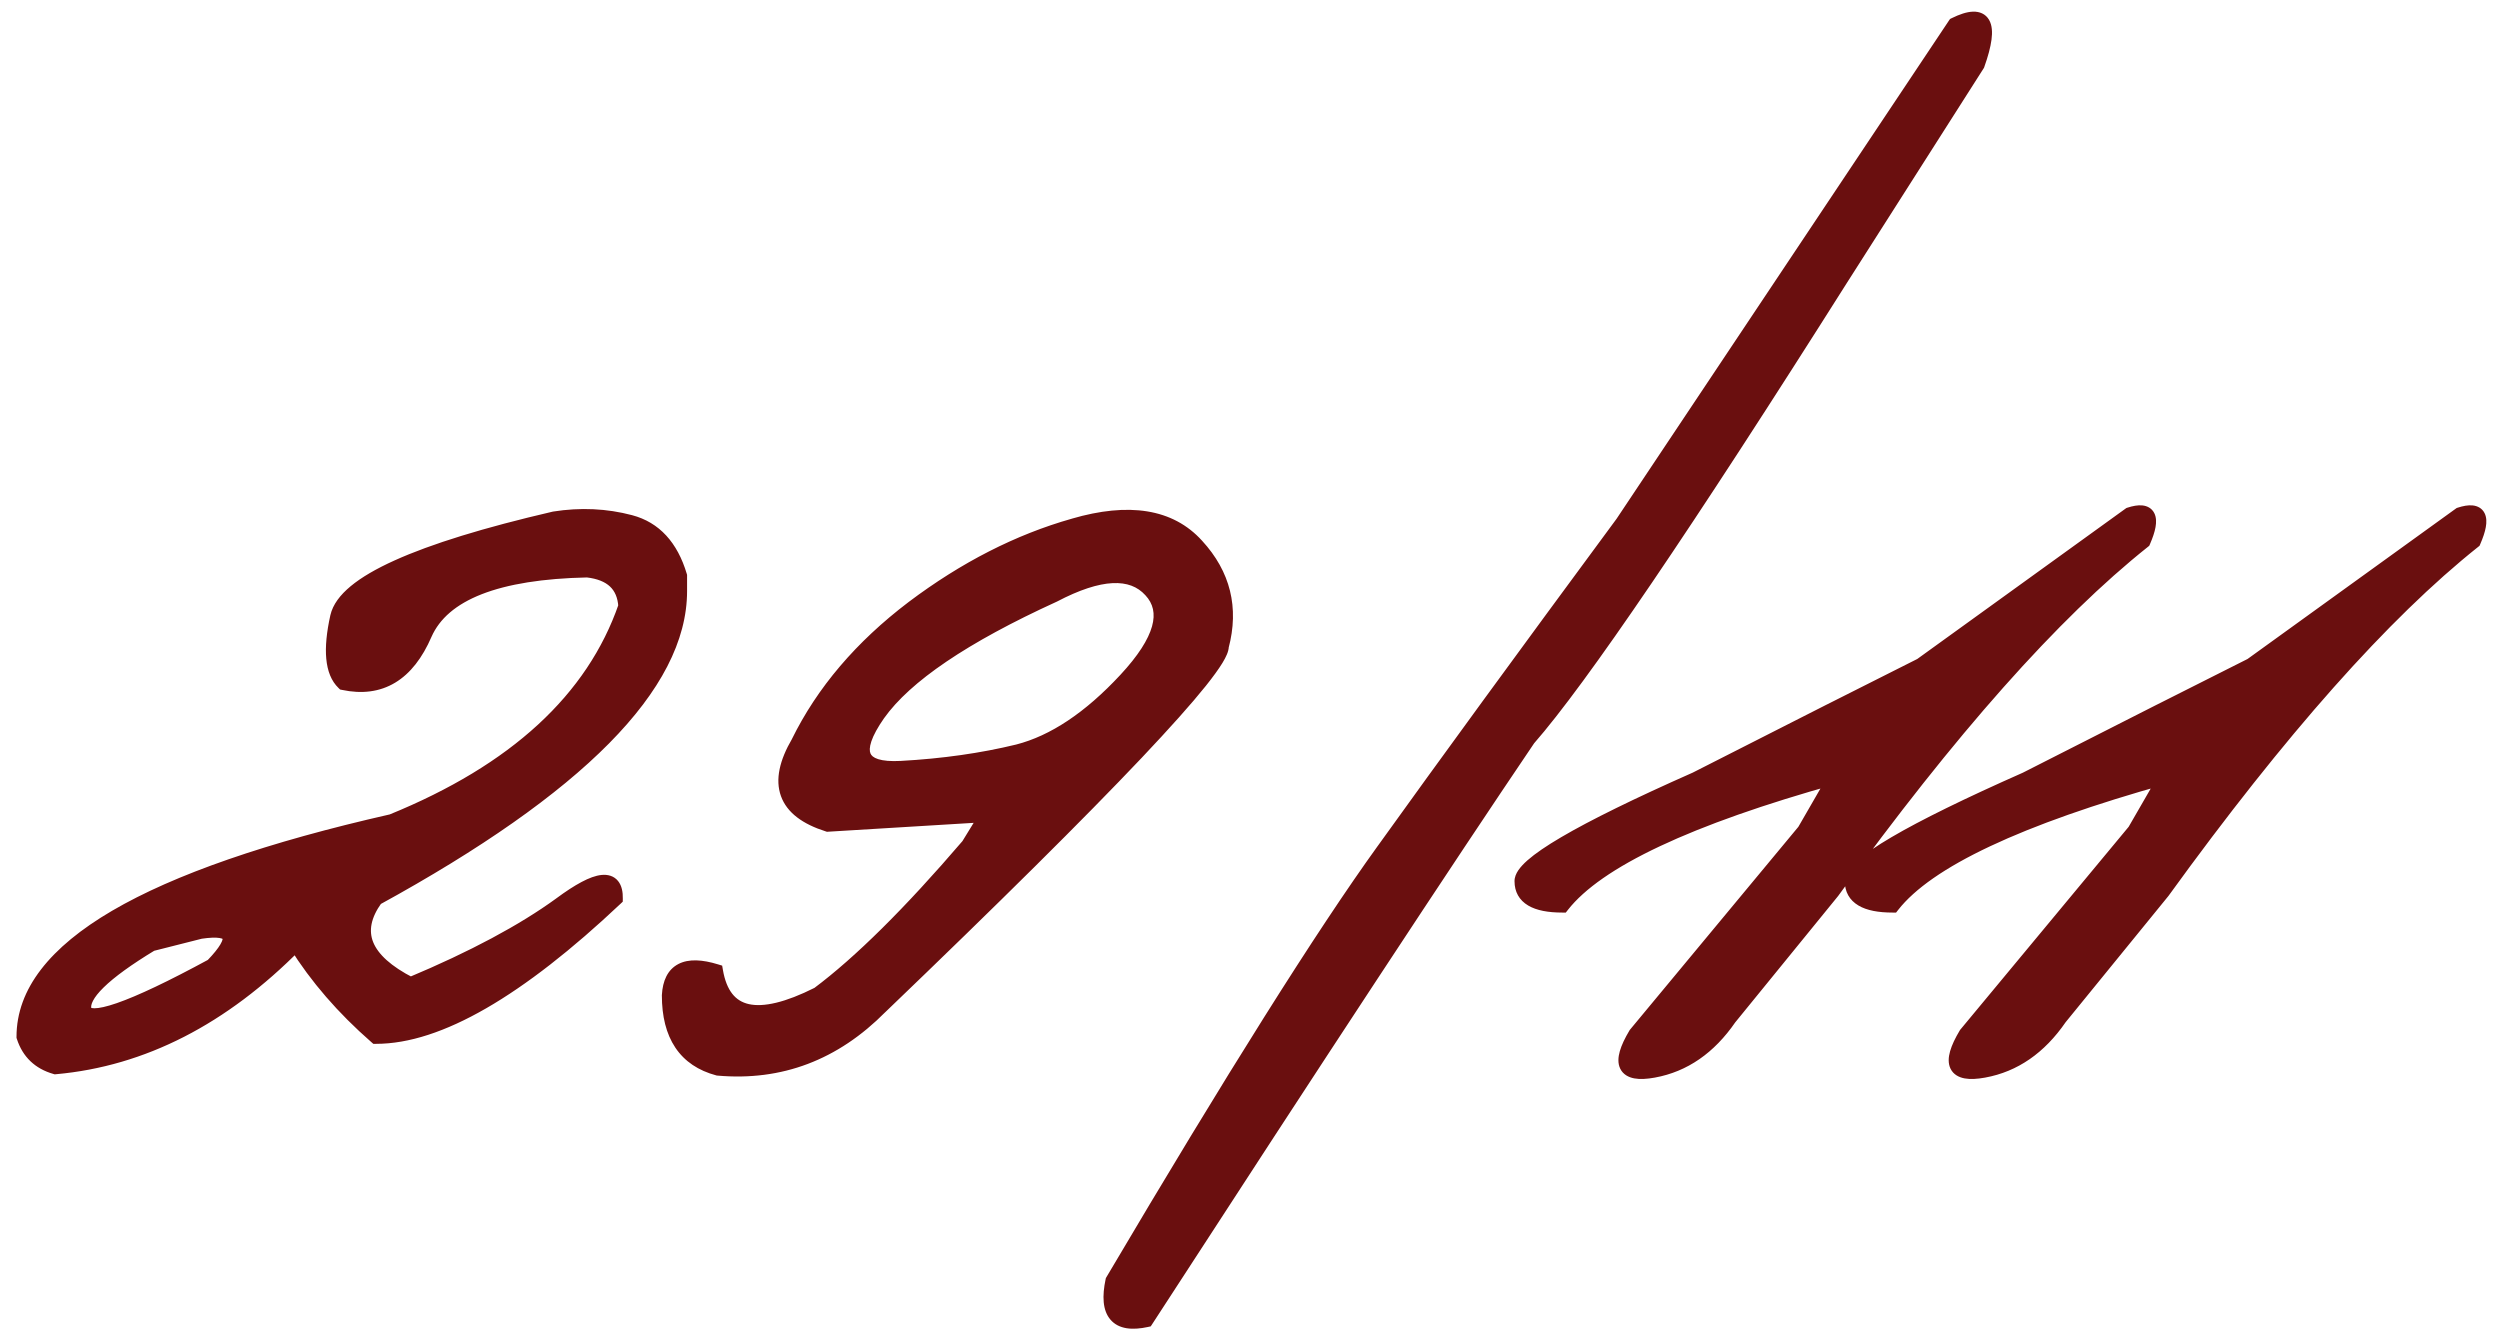
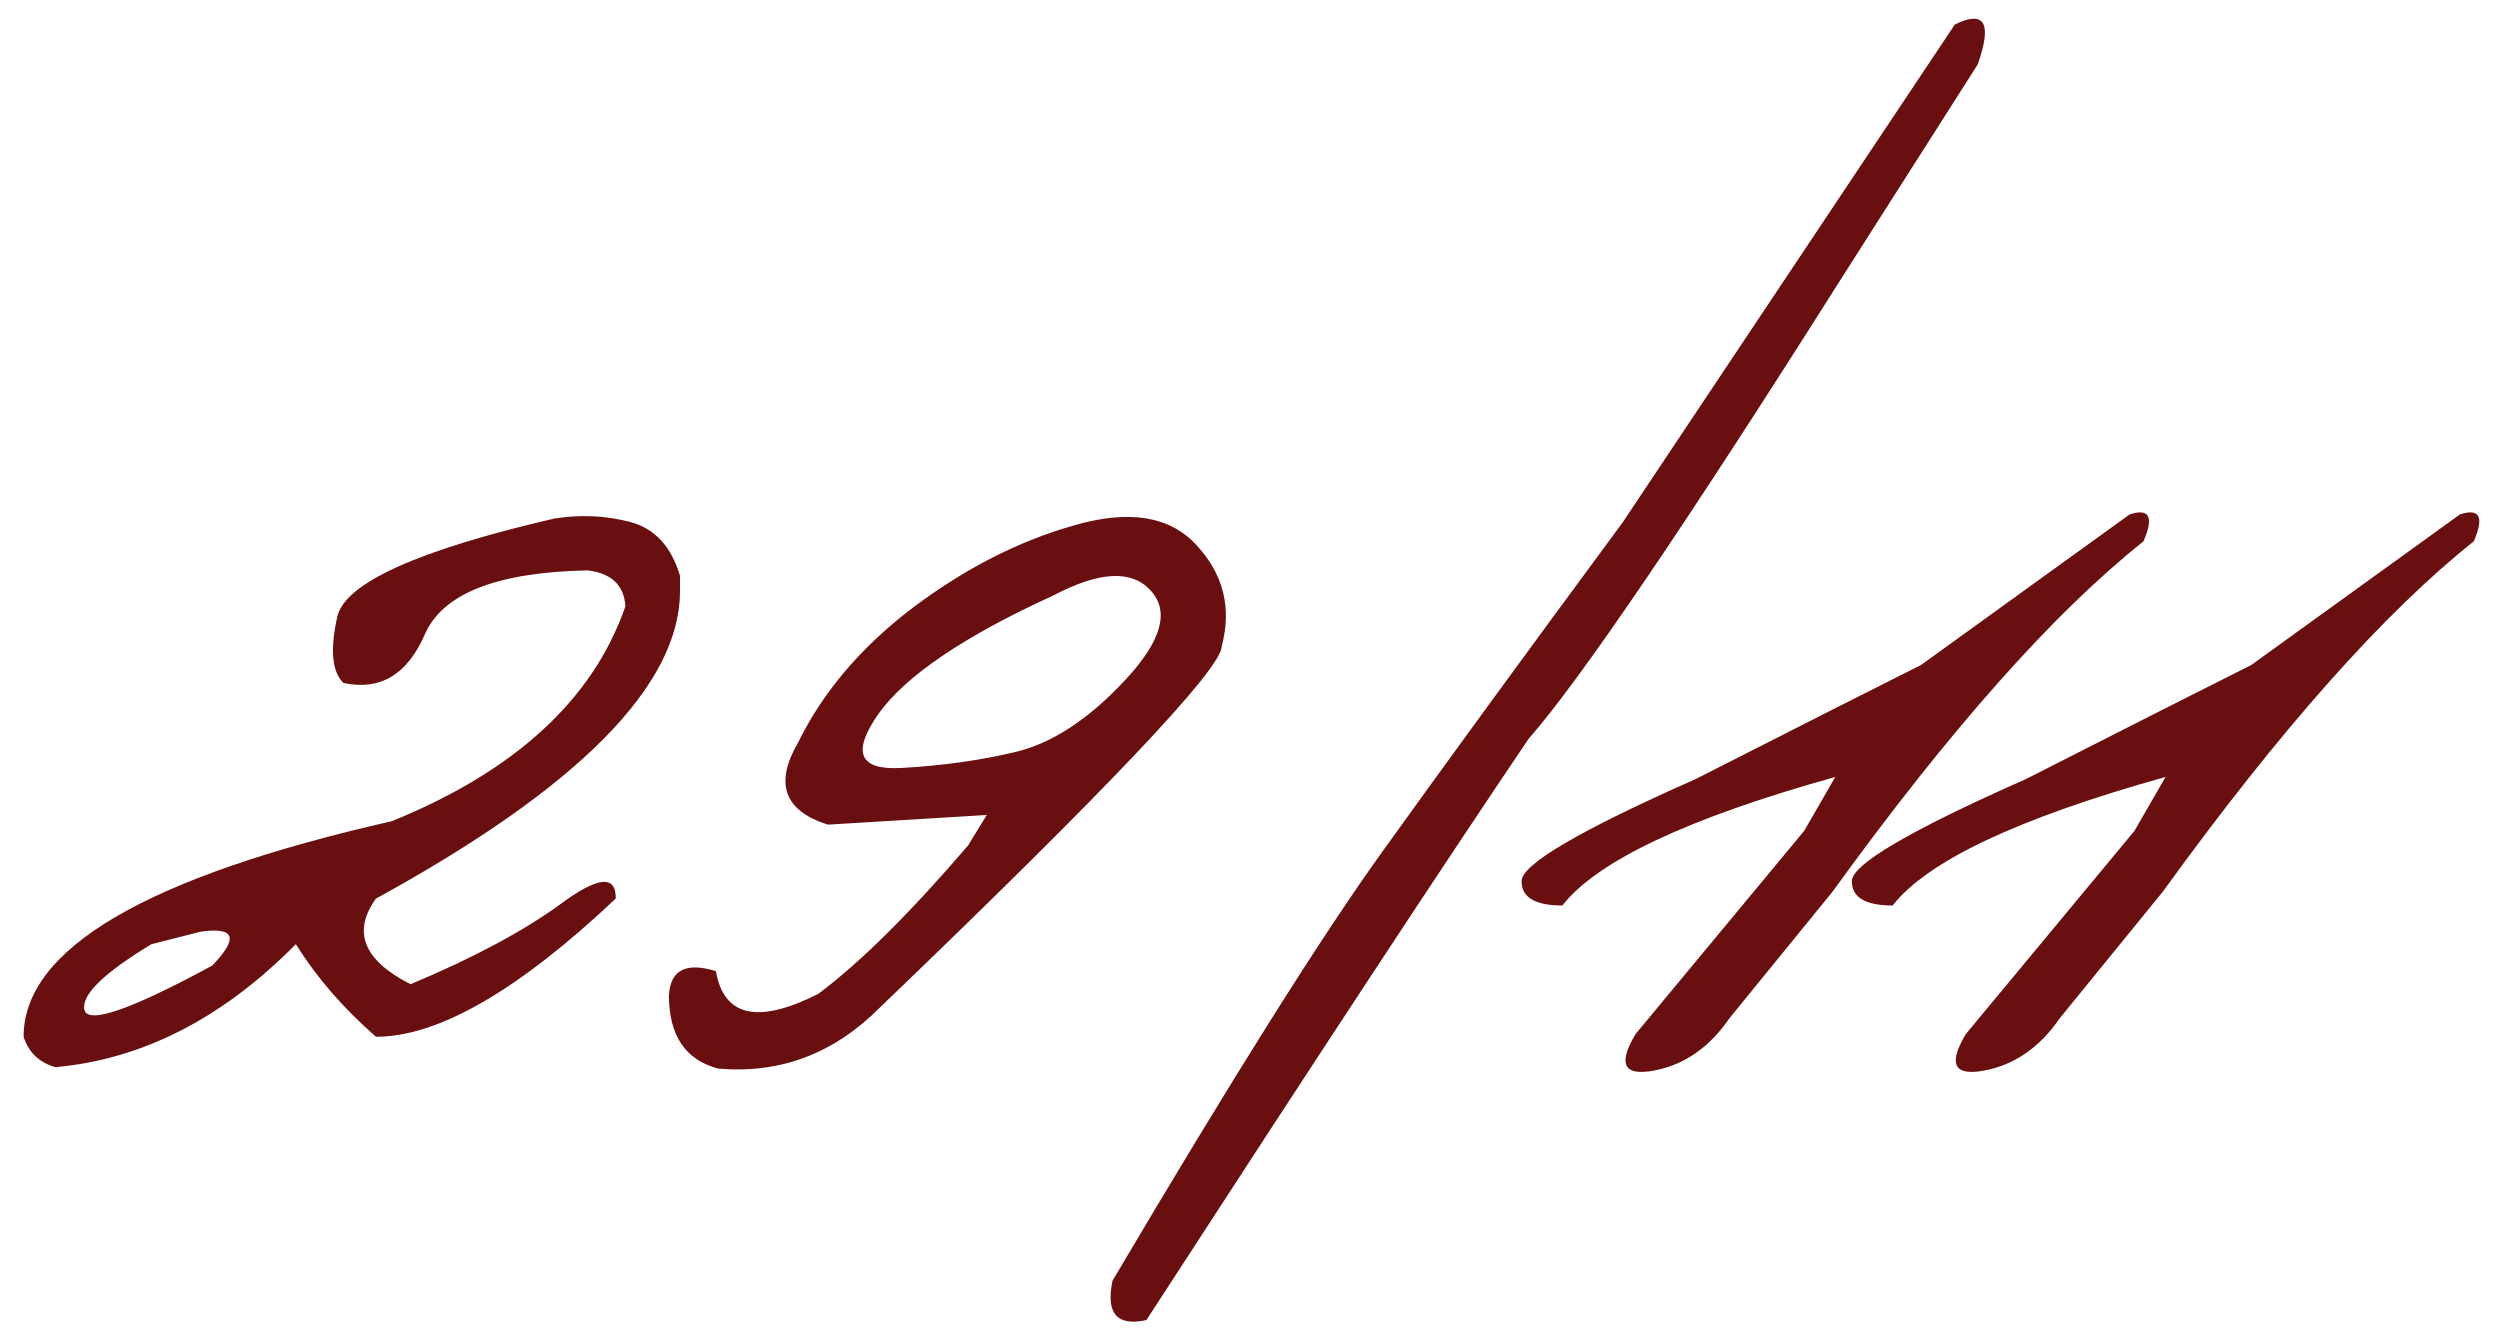
<svg xmlns="http://www.w3.org/2000/svg" width="106" height="57" viewBox="0 0 106 57" fill="none">
  <mask id="path-1-outside-1_7345_937" maskUnits="userSpaceOnUse" x="0" y="0" width="106" height="57" fill="black">
-     <rect fill="white" width="106" height="57" />
    <path d="M23.5 21.986C24.613 21.811 25.688 21.859 26.723 22.133C27.758 22.406 28.461 23.168 28.832 24.418V25.062C28.832 29.047 24.535 33.393 15.941 38.1C14.926 39.506 15.414 40.717 17.406 41.732C20.062 40.619 22.182 39.486 23.764 38.334C25.346 37.162 26.127 37.084 26.107 38.1C21.967 42.006 18.578 43.959 15.941 43.959C14.555 42.748 13.422 41.44 12.543 40.033C9.438 43.178 6.039 44.916 2.348 45.248C1.664 45.053 1.215 44.623 1 43.959C1 40.228 6.205 37.182 16.615 34.818C21.85 32.69 25.15 29.652 26.518 25.707C26.459 24.809 25.922 24.301 24.906 24.184C21.078 24.262 18.783 25.16 18.021 26.879C17.279 28.598 16.127 29.291 14.565 28.959C14.076 28.49 13.988 27.553 14.301 26.146C14.633 24.721 17.699 23.334 23.5 21.986ZM6.42 40.033C4.389 41.264 3.441 42.191 3.578 42.816C3.734 43.441 5.541 42.816 8.998 40.941C10.131 39.77 9.965 39.291 8.5 39.506L6.42 40.033ZM45.531 22.279C47.875 21.596 49.613 21.879 50.746 23.129C51.879 24.359 52.23 25.785 51.801 27.406C51.801 28.344 46.977 33.441 37.328 42.699C35.375 44.672 33.08 45.541 30.443 45.307C29.057 44.935 28.363 43.9 28.363 42.201C28.422 41.127 29.086 40.785 30.355 41.176C30.688 43.109 32.133 43.432 34.691 42.143C36.469 40.815 38.588 38.715 41.049 35.844L41.84 34.555L35.102 34.965C33.246 34.379 32.826 33.217 33.842 31.479C34.897 29.33 36.518 27.426 38.705 25.766C40.912 24.105 43.188 22.943 45.531 22.279ZM37.24 30.277C36.107 31.898 36.43 32.66 38.207 32.562C39.984 32.465 41.635 32.23 43.158 31.859C44.682 31.469 46.205 30.453 47.728 28.812C49.252 27.172 49.603 25.912 48.783 25.033C47.982 24.154 46.615 24.223 44.682 25.238C40.873 26.977 38.393 28.656 37.24 30.277ZM82.885 1.039C84.154 0.414 84.477 0.98 83.852 2.738L78.139 11.703C71.459 22.27 67.016 28.812 64.809 31.332C61.332 36.469 55.932 44.682 48.607 55.971C47.357 56.244 46.879 55.688 47.172 54.301C52.25 45.707 56.078 39.623 58.656 36.049C61.234 32.455 64.613 27.826 68.793 22.162L82.885 1.039ZM90.297 21.811C91.137 21.537 91.332 21.918 90.883 22.953C87.055 26 82.66 30.951 77.699 37.807L73.334 43.168C72.475 44.418 71.4 45.16 70.111 45.395C68.842 45.629 68.588 45.111 69.35 43.842L76.498 35.228L77.816 32.943C71.586 34.682 67.728 36.498 66.244 38.393C65.092 38.393 64.516 38.051 64.516 37.367C64.496 36.664 66.957 35.219 71.898 33.031L77.611 30.131C78.51 29.682 79.789 29.037 81.449 28.197L90.297 21.811ZM104.301 21.811C105.141 21.537 105.336 21.918 104.887 22.953C101.059 26 96.664 30.951 91.703 37.807L87.338 43.168C86.478 44.418 85.404 45.16 84.115 45.395C82.846 45.629 82.592 45.111 83.353 43.842L90.502 35.228L91.82 32.943C85.59 34.682 81.732 36.498 80.248 38.393C79.096 38.393 78.519 38.051 78.519 37.367C78.5 36.664 80.961 35.219 85.902 33.031L91.615 30.131C92.514 29.682 93.793 29.037 95.453 28.197L104.301 21.811Z" />
  </mask>
  <path d="M23.5 21.986C24.613 21.811 25.688 21.859 26.723 22.133C27.758 22.406 28.461 23.168 28.832 24.418V25.062C28.832 29.047 24.535 33.393 15.941 38.1C14.926 39.506 15.414 40.717 17.406 41.732C20.062 40.619 22.182 39.486 23.764 38.334C25.346 37.162 26.127 37.084 26.107 38.1C21.967 42.006 18.578 43.959 15.941 43.959C14.555 42.748 13.422 41.44 12.543 40.033C9.438 43.178 6.039 44.916 2.348 45.248C1.664 45.053 1.215 44.623 1 43.959C1 40.228 6.205 37.182 16.615 34.818C21.85 32.69 25.15 29.652 26.518 25.707C26.459 24.809 25.922 24.301 24.906 24.184C21.078 24.262 18.783 25.16 18.021 26.879C17.279 28.598 16.127 29.291 14.565 28.959C14.076 28.49 13.988 27.553 14.301 26.146C14.633 24.721 17.699 23.334 23.5 21.986ZM6.42 40.033C4.389 41.264 3.441 42.191 3.578 42.816C3.734 43.441 5.541 42.816 8.998 40.941C10.131 39.77 9.965 39.291 8.5 39.506L6.42 40.033ZM45.531 22.279C47.875 21.596 49.613 21.879 50.746 23.129C51.879 24.359 52.23 25.785 51.801 27.406C51.801 28.344 46.977 33.441 37.328 42.699C35.375 44.672 33.08 45.541 30.443 45.307C29.057 44.935 28.363 43.9 28.363 42.201C28.422 41.127 29.086 40.785 30.355 41.176C30.688 43.109 32.133 43.432 34.691 42.143C36.469 40.815 38.588 38.715 41.049 35.844L41.84 34.555L35.102 34.965C33.246 34.379 32.826 33.217 33.842 31.479C34.897 29.33 36.518 27.426 38.705 25.766C40.912 24.105 43.188 22.943 45.531 22.279ZM37.24 30.277C36.107 31.898 36.43 32.66 38.207 32.562C39.984 32.465 41.635 32.23 43.158 31.859C44.682 31.469 46.205 30.453 47.728 28.812C49.252 27.172 49.603 25.912 48.783 25.033C47.982 24.154 46.615 24.223 44.682 25.238C40.873 26.977 38.393 28.656 37.24 30.277ZM82.885 1.039C84.154 0.414 84.477 0.98 83.852 2.738L78.139 11.703C71.459 22.27 67.016 28.812 64.809 31.332C61.332 36.469 55.932 44.682 48.607 55.971C47.357 56.244 46.879 55.688 47.172 54.301C52.25 45.707 56.078 39.623 58.656 36.049C61.234 32.455 64.613 27.826 68.793 22.162L82.885 1.039ZM90.297 21.811C91.137 21.537 91.332 21.918 90.883 22.953C87.055 26 82.66 30.951 77.699 37.807L73.334 43.168C72.475 44.418 71.4 45.16 70.111 45.395C68.842 45.629 68.588 45.111 69.35 43.842L76.498 35.228L77.816 32.943C71.586 34.682 67.728 36.498 66.244 38.393C65.092 38.393 64.516 38.051 64.516 37.367C64.496 36.664 66.957 35.219 71.898 33.031L77.611 30.131C78.51 29.682 79.789 29.037 81.449 28.197L90.297 21.811ZM104.301 21.811C105.141 21.537 105.336 21.918 104.887 22.953C101.059 26 96.664 30.951 91.703 37.807L87.338 43.168C86.478 44.418 85.404 45.16 84.115 45.395C82.846 45.629 82.592 45.111 83.353 43.842L90.502 35.228L91.82 32.943C85.59 34.682 81.732 36.498 80.248 38.393C79.096 38.393 78.519 38.051 78.519 37.367C78.5 36.664 80.961 35.219 85.902 33.031L91.615 30.131C92.514 29.682 93.793 29.037 95.453 28.197L104.301 21.811Z" fill="#6A0F0F" />
-   <path d="M23.5 21.986L23.453 21.69L23.443 21.692L23.432 21.694L23.5 21.986ZM28.832 24.418H29.132V24.374L29.12 24.333L28.832 24.418ZM15.941 38.1L15.797 37.837L15.738 37.869L15.698 37.924L15.941 38.1ZM17.406 41.732L17.27 42L17.394 42.063L17.522 42.009L17.406 41.732ZM23.764 38.334L23.94 38.577L23.942 38.575L23.764 38.334ZM26.107 38.1L26.313 38.318L26.405 38.231L26.407 38.105L26.107 38.1ZM15.941 43.959L15.744 44.185L15.829 44.259H15.941V43.959ZM12.543 40.033L12.797 39.874L12.596 39.552L12.329 39.822L12.543 40.033ZM2.348 45.248L2.265 45.536L2.319 45.552L2.375 45.547L2.348 45.248ZM1 43.959H0.7V44.006L0.715 44.051L1 43.959ZM16.615 34.818L16.682 35.111L16.706 35.105L16.728 35.096L16.615 34.818ZM26.518 25.707L26.801 25.805L26.821 25.748L26.817 25.688L26.518 25.707ZM24.906 24.184L24.941 23.886L24.92 23.883L24.9 23.884L24.906 24.184ZM18.021 26.879L17.747 26.757L17.746 26.76L18.021 26.879ZM14.565 28.959L14.357 29.175L14.418 29.235L14.502 29.252L14.565 28.959ZM14.301 26.146L14.009 26.078L14.008 26.081L14.301 26.146ZM6.42 40.033L6.346 39.742L6.303 39.753L6.264 39.777L6.42 40.033ZM3.578 42.816L3.285 42.88L3.287 42.889L3.578 42.816ZM8.998 40.941L9.141 41.205L9.182 41.183L9.214 41.15L8.998 40.941ZM8.5 39.506L8.456 39.209L8.441 39.211L8.426 39.215L8.5 39.506ZM23.5 21.986L23.547 22.283C24.621 22.113 25.653 22.161 26.646 22.423L26.723 22.133L26.799 21.843C25.722 21.558 24.605 21.508 23.453 21.69L23.5 21.986ZM26.723 22.133L26.646 22.423C27.557 22.663 28.196 23.328 28.544 24.503L28.832 24.418L29.12 24.333C28.726 23.008 27.959 22.149 26.799 21.843L26.723 22.133ZM28.832 24.418H28.532V25.062H28.832H29.132V24.418H28.832ZM28.832 25.062H28.532C28.532 26.942 27.518 28.953 25.396 31.099C23.276 33.243 20.082 35.49 15.797 37.837L15.941 38.1L16.085 38.363C20.395 36.003 23.645 33.723 25.823 31.521C27.998 29.321 29.132 27.167 29.132 25.062H28.832ZM15.941 38.1L15.698 37.924C15.152 38.68 14.973 39.443 15.268 40.175C15.553 40.881 16.252 41.48 17.27 42L17.406 41.732L17.543 41.465C16.569 40.969 16.028 40.455 15.824 39.95C15.631 39.471 15.715 38.926 16.185 38.275L15.941 38.1ZM17.406 41.732L17.522 42.009C20.191 40.891 22.333 39.747 23.94 38.577L23.764 38.334L23.587 38.092C22.03 39.225 19.934 40.348 17.29 41.456L17.406 41.732ZM23.764 38.334L23.942 38.575C24.331 38.287 24.663 38.072 24.94 37.925C25.222 37.776 25.427 37.709 25.566 37.695C25.695 37.682 25.726 37.716 25.739 37.732C25.768 37.768 25.812 37.866 25.808 38.094L26.107 38.1L26.407 38.105C26.413 37.825 26.366 37.553 26.205 37.354C26.027 37.135 25.768 37.072 25.506 37.098C25.254 37.123 24.969 37.231 24.66 37.395C24.346 37.561 23.988 37.795 23.585 38.093L23.764 38.334ZM26.107 38.1L25.902 37.881C23.841 39.825 21.978 41.273 20.311 42.234C18.641 43.196 17.188 43.659 15.941 43.659V43.959V44.259C17.332 44.259 18.891 43.745 20.61 42.754C22.332 41.762 24.233 40.28 26.313 38.318L26.107 38.1ZM15.941 43.959L16.139 43.733C14.772 42.539 13.659 41.253 12.797 39.874L12.543 40.033L12.289 40.192C13.185 41.626 14.338 42.957 15.744 44.185L15.941 43.959ZM12.543 40.033L12.329 39.822C9.264 42.927 5.929 44.625 2.321 44.949L2.348 45.248L2.375 45.547C6.15 45.207 9.611 43.429 12.756 40.244L12.543 40.033ZM2.348 45.248L2.43 44.96C1.84 44.791 1.469 44.434 1.285 43.867L1 43.959L0.715 44.051C0.961 44.813 1.488 45.314 2.265 45.536L2.348 45.248ZM1 43.959H1.3C1.3 42.255 2.485 40.639 5.055 39.135C7.619 37.635 11.487 36.29 16.682 35.111L16.615 34.818L16.549 34.526C11.333 35.71 7.394 37.071 4.752 38.617C2.117 40.16 0.7 41.933 0.7 43.959H1ZM16.615 34.818L16.728 35.096C22.013 32.947 25.396 29.858 26.801 25.805L26.518 25.707L26.234 25.609C24.904 29.446 21.686 32.432 16.502 34.541L16.615 34.818ZM26.518 25.707L26.817 25.688C26.784 25.18 26.612 24.751 26.277 24.434C25.946 24.122 25.489 23.949 24.941 23.886L24.906 24.184L24.872 24.482C25.34 24.536 25.658 24.675 25.865 24.87C26.067 25.061 26.193 25.335 26.218 25.727L26.518 25.707ZM24.906 24.184L24.9 23.884C22.968 23.923 21.398 24.169 20.205 24.637C19.007 25.105 18.169 25.805 17.747 26.757L18.021 26.879L18.296 27C18.636 26.234 19.326 25.625 20.423 25.195C21.525 24.764 23.016 24.522 24.912 24.483L24.906 24.184ZM18.021 26.879L17.746 26.76C17.39 27.584 16.951 28.127 16.446 28.431C15.947 28.731 15.349 28.819 14.627 28.666L14.565 28.959L14.502 29.252C15.343 29.431 16.102 29.338 16.755 28.945C17.402 28.556 17.91 27.893 18.297 26.998L18.021 26.879ZM14.565 28.959L14.772 28.743C14.597 28.575 14.471 28.301 14.431 27.876C14.391 27.451 14.441 26.898 14.594 26.212L14.301 26.146L14.008 26.081C13.848 26.801 13.786 27.421 13.834 27.932C13.882 28.445 14.043 28.875 14.357 29.175L14.565 28.959ZM14.301 26.146L14.593 26.215C14.655 25.947 14.855 25.645 15.254 25.316C15.65 24.988 16.22 24.651 16.973 24.311C18.48 23.629 20.674 22.951 23.568 22.279L23.5 21.986L23.432 21.694C20.525 22.37 18.286 23.058 16.726 23.764C15.946 24.116 15.324 24.478 14.871 24.853C14.42 25.227 14.112 25.633 14.009 26.078L14.301 26.146ZM6.42 40.033L6.264 39.777C5.242 40.396 4.474 40.95 3.976 41.438C3.727 41.681 3.534 41.92 3.413 42.152C3.291 42.386 3.231 42.634 3.285 42.88L3.578 42.816L3.871 42.752C3.857 42.686 3.864 42.584 3.945 42.43C4.026 42.274 4.171 42.086 4.396 41.866C4.845 41.426 5.567 40.901 6.575 40.29L6.42 40.033ZM3.578 42.816L3.287 42.889C3.327 43.049 3.426 43.176 3.57 43.255C3.702 43.328 3.855 43.351 4.005 43.351C4.302 43.351 4.689 43.259 5.148 43.1C6.076 42.779 7.41 42.144 9.141 41.205L8.998 40.941L8.855 40.678C7.129 41.614 5.831 42.229 4.952 42.533C4.508 42.687 4.198 42.751 4.005 42.751C3.909 42.751 3.868 42.735 3.859 42.729C3.856 42.728 3.859 42.729 3.864 42.735C3.869 42.742 3.87 42.746 3.869 42.744L3.578 42.816ZM8.998 40.941L9.214 41.15C9.504 40.85 9.725 40.581 9.863 40.344C9.992 40.124 10.094 39.857 10.007 39.605C9.91 39.327 9.643 39.217 9.403 39.179C9.154 39.138 8.833 39.154 8.456 39.209L8.5 39.506L8.544 39.803C8.899 39.751 9.149 39.745 9.307 39.771C9.475 39.798 9.453 39.842 9.44 39.802C9.435 39.789 9.458 39.849 9.345 40.041C9.242 40.217 9.059 40.447 8.782 40.733L8.998 40.941ZM8.5 39.506L8.426 39.215L6.346 39.742L6.42 40.033L6.494 40.324L8.574 39.797L8.5 39.506ZM45.531 22.279L45.613 22.568L45.615 22.567L45.531 22.279ZM50.746 23.129L50.524 23.33L50.525 23.332L50.746 23.129ZM51.801 27.406L51.511 27.329L51.501 27.367V27.406H51.801ZM37.328 42.699L37.12 42.483L37.115 42.488L37.328 42.699ZM30.443 45.307L30.366 45.596L30.391 45.603L30.417 45.605L30.443 45.307ZM28.363 42.201L28.064 42.185L28.063 42.193V42.201H28.363ZM30.355 41.176L30.651 41.125L30.62 40.943L30.444 40.889L30.355 41.176ZM34.691 42.143L34.826 42.41L34.85 42.399L34.871 42.383L34.691 42.143ZM41.049 35.844L41.277 36.039L41.292 36.021L41.304 36.001L41.049 35.844ZM41.84 34.555L42.096 34.712L42.397 34.22L41.822 34.255L41.84 34.555ZM35.102 34.965L35.011 35.251L35.064 35.268L35.12 35.264L35.102 34.965ZM33.842 31.479L34.101 31.63L34.106 31.62L34.111 31.611L33.842 31.479ZM38.705 25.766L38.525 25.526L38.524 25.527L38.705 25.766ZM37.24 30.277L36.996 30.104L36.994 30.105L37.24 30.277ZM43.158 31.859L43.229 32.151L43.233 32.15L43.158 31.859ZM48.783 25.033L48.561 25.235L48.564 25.238L48.783 25.033ZM44.682 25.238L44.806 25.511L44.814 25.508L44.821 25.504L44.682 25.238ZM45.531 22.279L45.615 22.567C47.905 21.899 49.501 22.202 50.524 23.33L50.746 23.129L50.968 22.927C49.726 21.556 47.845 21.292 45.447 21.991L45.531 22.279ZM50.746 23.129L50.525 23.332C51.589 24.487 51.914 25.807 51.511 27.329L51.801 27.406L52.091 27.483C52.547 25.763 52.169 24.232 50.967 22.926L50.746 23.129ZM51.801 27.406H51.501C51.501 27.404 51.501 27.413 51.496 27.433C51.491 27.453 51.482 27.48 51.467 27.516C51.437 27.588 51.389 27.681 51.319 27.797C51.177 28.028 50.96 28.329 50.662 28.702C50.067 29.447 49.169 30.454 47.965 31.726C45.558 34.27 41.944 37.855 37.12 42.483L37.328 42.699L37.536 42.916C42.361 38.286 45.983 34.693 48.401 32.139C49.608 30.862 50.52 29.841 51.131 29.077C51.435 28.695 51.67 28.372 51.831 28.109C51.911 27.978 51.976 27.856 52.022 27.745C52.065 27.64 52.101 27.522 52.101 27.406H51.801ZM37.328 42.699L37.115 42.488C35.221 44.401 33.013 45.234 30.47 45.008L30.443 45.307L30.417 45.605C33.147 45.848 35.529 44.943 37.541 42.91L37.328 42.699ZM30.443 45.307L30.521 45.017C29.886 44.847 29.433 44.533 29.133 44.085C28.829 43.632 28.663 43.012 28.663 42.201H28.363H28.063C28.063 43.089 28.244 43.837 28.634 44.419C29.027 45.006 29.614 45.395 30.366 45.596L30.443 45.307ZM28.363 42.201L28.663 42.218C28.689 41.735 28.844 41.508 29.043 41.406C29.267 41.29 29.654 41.274 30.267 41.462L30.355 41.176L30.444 40.889C29.787 40.687 29.207 40.646 28.768 40.872C28.303 41.112 28.096 41.593 28.064 42.185L28.363 42.201ZM30.355 41.176L30.06 41.227C30.148 41.742 30.315 42.176 30.578 42.51C30.844 42.848 31.197 43.065 31.623 43.16C32.453 43.346 33.535 43.061 34.826 42.41L34.691 42.143L34.556 41.875C33.289 42.513 32.369 42.712 31.754 42.575C31.458 42.509 31.227 42.364 31.049 42.138C30.867 41.907 30.729 41.576 30.651 41.125L30.355 41.176ZM34.691 42.143L34.871 42.383C36.674 41.035 38.81 38.917 41.277 36.039L41.049 35.844L40.821 35.648C38.366 38.513 36.263 40.593 34.512 41.902L34.691 42.143ZM41.049 35.844L41.304 36.001L42.096 34.712L41.84 34.555L41.584 34.398L40.793 35.687L41.049 35.844ZM41.84 34.555L41.822 34.255L35.083 34.665L35.102 34.965L35.12 35.264L41.858 34.854L41.84 34.555ZM35.102 34.965L35.192 34.679C34.301 34.398 33.841 34.004 33.677 33.552C33.512 33.095 33.61 32.47 34.101 31.63L33.842 31.479L33.583 31.327C33.058 32.226 32.858 33.05 33.113 33.756C33.369 34.466 34.046 34.946 35.011 35.251L35.102 34.965ZM33.842 31.479L34.111 31.611C35.142 29.51 36.731 27.641 38.886 26.005L38.705 25.766L38.524 25.527C36.304 27.211 34.651 29.15 33.572 31.346L33.842 31.479ZM38.705 25.766L38.885 26.005C41.067 24.364 43.309 23.221 45.613 22.568L45.531 22.279L45.45 21.991C43.066 22.666 40.757 23.846 38.525 25.526L38.705 25.766ZM37.24 30.277L36.994 30.105C36.703 30.522 36.493 30.9 36.379 31.235C36.266 31.568 36.235 31.895 36.356 32.181C36.481 32.477 36.74 32.66 37.056 32.761C37.368 32.859 37.763 32.887 38.224 32.862L38.207 32.562L38.191 32.263C37.763 32.286 37.45 32.256 37.237 32.189C37.029 32.123 36.944 32.032 36.909 31.948C36.868 31.853 36.858 31.692 36.947 31.429C37.036 31.168 37.211 30.843 37.486 30.449L37.24 30.277ZM38.207 32.562L38.224 32.862C40.017 32.764 41.686 32.527 43.229 32.151L43.158 31.859L43.087 31.568C41.584 31.934 39.952 32.166 38.191 32.263L38.207 32.562ZM43.158 31.859L43.233 32.15C44.831 31.74 46.402 30.682 47.948 29.017L47.728 28.812L47.509 28.608C46.009 30.224 44.532 31.197 43.084 31.569L43.158 31.859ZM47.728 28.812L47.948 29.017C48.722 28.183 49.229 27.416 49.424 26.718C49.625 25.998 49.491 25.352 49.002 24.828L48.783 25.033L48.564 25.238C48.895 25.593 48.996 26.017 48.846 26.557C48.689 27.119 48.258 27.801 47.509 28.608L47.728 28.812ZM48.783 25.033L49.005 24.831C48.535 24.315 47.9 24.088 47.142 24.126C46.397 24.163 45.527 24.455 44.542 24.973L44.682 25.238L44.821 25.504C45.77 25.006 46.55 24.756 47.172 24.725C47.781 24.695 48.231 24.872 48.561 25.235L48.783 25.033ZM44.682 25.238L44.557 24.965C40.743 26.706 38.197 28.413 36.996 30.104L37.24 30.277L37.485 30.451C38.588 28.899 41.003 27.247 44.806 25.511L44.682 25.238ZM82.885 1.039L82.752 0.77L82.68 0.806L82.635 0.873L82.885 1.039ZM83.852 2.738L84.105 2.9L84.123 2.871L84.134 2.839L83.852 2.738ZM78.139 11.703L77.886 11.542L77.885 11.543L78.139 11.703ZM64.809 31.332L64.583 31.134L64.571 31.148L64.56 31.164L64.809 31.332ZM48.607 55.971L48.672 56.264L48.792 56.237L48.859 56.134L48.607 55.971ZM47.172 54.301L46.914 54.148L46.889 54.191L46.878 54.239L47.172 54.301ZM58.656 36.049L58.9 36.224L58.9 36.224L58.656 36.049ZM68.793 22.162L69.034 22.34L69.039 22.334L69.043 22.329L68.793 22.162ZM82.885 1.039L83.017 1.308C83.322 1.158 83.534 1.099 83.67 1.093C83.787 1.089 83.806 1.122 83.818 1.143C83.849 1.198 83.881 1.333 83.845 1.605C83.811 1.865 83.722 2.208 83.569 2.638L83.852 2.738L84.134 2.839C84.294 2.39 84.398 2.002 84.44 1.682C84.481 1.372 84.469 1.075 84.339 0.847C84.19 0.585 83.929 0.484 83.648 0.494C83.386 0.504 83.083 0.607 82.752 0.77L82.885 1.039ZM83.852 2.738L83.599 2.577L77.886 11.542L78.139 11.703L78.392 11.864L84.105 2.9L83.852 2.738ZM78.139 11.703L77.885 11.543C71.201 22.116 66.771 28.636 64.583 31.134L64.809 31.332L65.034 31.53C67.26 28.989 71.717 22.423 78.392 11.863L78.139 11.703ZM64.809 31.332L64.56 31.164C61.082 36.303 55.68 44.518 48.356 55.807L48.607 55.971L48.859 56.134C56.183 44.845 61.582 36.634 65.057 31.5L64.809 31.332ZM48.607 55.971L48.543 55.678C47.944 55.809 47.664 55.709 47.538 55.563C47.398 55.4 47.322 55.043 47.465 54.363L47.172 54.301L46.878 54.239C46.729 54.945 46.745 55.56 47.084 55.954C47.437 56.365 48.021 56.406 48.672 56.264L48.607 55.971ZM47.172 54.301L47.43 54.453C52.508 45.86 56.33 39.786 58.9 36.224L58.656 36.049L58.413 35.873C55.826 39.46 51.992 45.554 46.914 54.148L47.172 54.301ZM58.656 36.049L58.9 36.224C61.477 32.632 64.855 28.004 69.034 22.34L68.793 22.162L68.552 21.984C64.371 27.649 60.992 32.279 58.413 35.874L58.656 36.049ZM68.793 22.162L69.043 22.329L83.134 1.206L82.885 1.039L82.635 0.873L68.543 21.996L68.793 22.162ZM90.297 21.811L90.204 21.525L90.159 21.54L90.121 21.567L90.297 21.811ZM90.883 22.953L91.07 23.188L91.128 23.141L91.158 23.073L90.883 22.953ZM77.699 37.807L77.932 37.996L77.937 37.989L77.942 37.983L77.699 37.807ZM73.334 43.168L73.101 42.979L73.094 42.988L73.087 42.998L73.334 43.168ZM70.111 45.395L70.058 45.099L70.057 45.099L70.111 45.395ZM69.35 43.842L69.119 43.65L69.104 43.668L69.092 43.687L69.35 43.842ZM76.498 35.228L76.729 35.42L76.745 35.401L76.758 35.378L76.498 35.228ZM77.816 32.943L78.076 33.093L78.443 32.457L77.736 32.654L77.816 32.943ZM66.244 38.393V38.693H66.39L66.48 38.578L66.244 38.393ZM64.516 37.367H64.816L64.816 37.359L64.516 37.367ZM71.898 33.031L72.02 33.306L72.027 33.302L72.034 33.299L71.898 33.031ZM77.611 30.131L77.477 29.863L77.475 29.863L77.611 30.131ZM81.449 28.197L81.585 28.465L81.606 28.454L81.625 28.441L81.449 28.197ZM90.297 21.811L90.39 22.096C90.584 22.033 90.707 22.02 90.775 22.026C90.806 22.03 90.815 22.036 90.814 22.035C90.813 22.035 90.811 22.033 90.809 22.031C90.806 22.029 90.806 22.027 90.806 22.028C90.811 22.037 90.831 22.094 90.804 22.247C90.778 22.392 90.715 22.586 90.608 22.834L90.883 22.953L91.158 23.073C91.275 22.803 91.357 22.561 91.394 22.352C91.43 22.151 91.433 21.936 91.34 21.754C91.235 21.548 91.042 21.451 90.837 21.43C90.646 21.41 90.43 21.452 90.204 21.525L90.297 21.811ZM90.883 22.953L90.696 22.718C86.837 25.79 82.423 30.767 77.456 37.631L77.699 37.807L77.942 37.983C82.897 31.136 87.273 26.21 91.07 23.188L90.883 22.953ZM77.699 37.807L77.467 37.617L73.101 42.979L73.334 43.168L73.567 43.357L77.932 37.996L77.699 37.807ZM73.334 43.168L73.087 42.998C72.265 44.193 71.256 44.882 70.058 45.099L70.111 45.395L70.165 45.69C71.545 45.439 72.684 44.642 73.581 43.338L73.334 43.168ZM70.111 45.395L70.057 45.099C69.755 45.155 69.543 45.16 69.404 45.134C69.272 45.11 69.246 45.067 69.238 45.05C69.222 45.018 69.202 44.928 69.257 44.735C69.311 44.547 69.423 44.303 69.607 43.996L69.35 43.842L69.092 43.687C68.895 44.016 68.754 44.312 68.68 44.571C68.608 44.825 68.588 45.088 68.699 45.314C68.818 45.556 69.046 45.678 69.295 45.724C69.537 45.769 69.833 45.751 70.166 45.69L70.111 45.395ZM69.35 43.842L69.581 44.033L76.729 35.42L76.498 35.228L76.267 35.037L69.119 43.65L69.35 43.842ZM76.498 35.228L76.758 35.378L78.076 33.093L77.816 32.943L77.557 32.793L76.238 35.079L76.498 35.228ZM77.816 32.943L77.736 32.654C74.612 33.526 72.072 34.42 70.123 35.338C68.18 36.253 66.793 37.205 66.008 38.208L66.244 38.393L66.48 38.578C67.179 37.686 68.464 36.782 70.378 35.881C72.286 34.982 74.791 34.099 77.897 33.232L77.816 32.943ZM66.244 38.393V38.093C65.688 38.093 65.32 38.008 65.101 37.878C64.906 37.763 64.816 37.606 64.816 37.367H64.516H64.216C64.216 37.812 64.413 38.168 64.795 38.394C65.151 38.606 65.648 38.693 66.244 38.693V38.393ZM64.516 37.367L64.816 37.359C64.816 37.36 64.815 37.351 64.823 37.33C64.831 37.308 64.846 37.277 64.873 37.237C64.929 37.155 65.022 37.051 65.164 36.926C65.448 36.676 65.889 36.372 66.499 36.014C67.714 35.301 69.552 34.398 72.02 33.306L71.898 33.031L71.777 32.757C69.303 33.852 67.44 34.766 66.195 35.497C65.573 35.862 65.094 36.188 64.768 36.475C64.605 36.619 64.471 36.761 64.376 36.901C64.283 37.038 64.211 37.2 64.216 37.376L64.516 37.367ZM71.898 33.031L72.034 33.299L77.747 30.398L77.611 30.131L77.475 29.863L71.763 32.764L71.898 33.031ZM77.611 30.131L77.746 30.399C78.645 29.95 79.924 29.305 81.585 28.465L81.449 28.197L81.314 27.93C79.654 28.769 78.375 29.414 77.477 29.863L77.611 30.131ZM81.449 28.197L81.625 28.441L90.472 22.054L90.297 21.811L90.121 21.567L81.274 27.954L81.449 28.197ZM104.301 21.811L104.208 21.525L104.163 21.54L104.125 21.567L104.301 21.811ZM104.887 22.953L105.074 23.188L105.132 23.141L105.162 23.073L104.887 22.953ZM91.703 37.807L91.936 37.996L91.941 37.989L91.946 37.983L91.703 37.807ZM87.338 43.168L87.105 42.979L87.098 42.988L87.091 42.998L87.338 43.168ZM84.115 45.395L84.062 45.099L84.061 45.099L84.115 45.395ZM83.353 43.842L83.123 43.65L83.108 43.668L83.096 43.687L83.353 43.842ZM90.502 35.228L90.733 35.42L90.749 35.401L90.762 35.378L90.502 35.228ZM91.82 32.943L92.08 33.093L92.447 32.457L91.74 32.654L91.82 32.943ZM80.248 38.393V38.693H80.394L80.484 38.578L80.248 38.393ZM78.519 37.367H78.82L78.819 37.359L78.519 37.367ZM85.902 33.031L86.024 33.306L86.031 33.302L86.038 33.299L85.902 33.031ZM91.615 30.131L91.481 29.863L91.479 29.863L91.615 30.131ZM95.453 28.197L95.588 28.465L95.61 28.454L95.629 28.441L95.453 28.197ZM104.301 21.811L104.394 22.096C104.588 22.033 104.711 22.02 104.779 22.026C104.81 22.03 104.819 22.036 104.818 22.035C104.817 22.035 104.815 22.033 104.812 22.031C104.81 22.029 104.81 22.027 104.81 22.028C104.815 22.037 104.835 22.094 104.807 22.247C104.781 22.392 104.719 22.586 104.612 22.834L104.887 22.953L105.162 23.073C105.279 22.803 105.361 22.561 105.398 22.352C105.434 22.151 105.437 21.936 105.344 21.754C105.239 21.548 105.046 21.451 104.841 21.43C104.65 21.41 104.434 21.452 104.208 21.525L104.301 21.811ZM104.887 22.953L104.7 22.718C100.84 25.79 96.427 30.767 91.46 37.631L91.703 37.807L91.946 37.983C96.901 31.136 101.277 26.21 105.074 23.188L104.887 22.953ZM91.703 37.807L91.471 37.617L87.105 42.979L87.338 43.168L87.57 43.357L91.936 37.996L91.703 37.807ZM87.338 43.168L87.091 42.998C86.269 44.193 85.26 44.882 84.062 45.099L84.115 45.395L84.169 45.69C85.549 45.439 86.688 44.642 87.585 43.338L87.338 43.168ZM84.115 45.395L84.061 45.099C83.759 45.155 83.546 45.16 83.408 45.134C83.276 45.11 83.25 45.067 83.242 45.05C83.226 45.018 83.206 44.928 83.261 44.735C83.314 44.547 83.427 44.303 83.611 43.996L83.353 43.842L83.096 43.687C82.899 44.016 82.758 44.312 82.684 44.571C82.612 44.825 82.592 45.088 82.703 45.314C82.822 45.556 83.05 45.678 83.299 45.724C83.541 45.769 83.837 45.751 84.17 45.69L84.115 45.395ZM83.353 43.842L83.584 44.033L90.733 35.42L90.502 35.228L90.271 35.037L83.123 43.65L83.353 43.842ZM90.502 35.228L90.762 35.378L92.08 33.093L91.82 32.943L91.561 32.793L90.242 35.079L90.502 35.228ZM91.82 32.943L91.74 32.654C88.616 33.526 86.076 34.42 84.127 35.338C82.183 36.253 80.797 37.205 80.012 38.208L80.248 38.393L80.484 38.578C81.183 37.686 82.468 36.782 84.382 35.881C86.29 34.982 88.794 34.099 91.901 33.232L91.82 32.943ZM80.248 38.393V38.093C79.692 38.093 79.324 38.008 79.105 37.878C78.91 37.763 78.82 37.606 78.82 37.367H78.519H78.219C78.219 37.812 78.417 38.168 78.799 38.394C79.155 38.606 79.652 38.693 80.248 38.693V38.393ZM78.519 37.367L78.819 37.359C78.819 37.36 78.819 37.351 78.827 37.33C78.835 37.308 78.85 37.277 78.877 37.237C78.933 37.155 79.026 37.051 79.168 36.926C79.452 36.676 79.893 36.372 80.502 36.014C81.718 35.301 83.556 34.398 86.024 33.306L85.902 33.031L85.781 32.757C83.307 33.852 81.444 34.766 80.199 35.497C79.577 35.862 79.098 36.188 78.772 36.475C78.609 36.619 78.475 36.761 78.38 36.901C78.287 37.038 78.215 37.2 78.22 37.376L78.519 37.367ZM85.902 33.031L86.038 33.299L91.751 30.398L91.615 30.131L91.479 29.863L85.766 32.764L85.902 33.031ZM91.615 30.131L91.749 30.399C92.648 29.95 93.928 29.305 95.588 28.465L95.453 28.197L95.318 27.93C93.658 28.769 92.379 29.414 91.481 29.863L91.615 30.131ZM95.453 28.197L95.629 28.441L104.476 22.054L104.301 21.811L104.125 21.567L95.278 27.954L95.453 28.197Z" fill="#6A0F0F" mask="url(#path-1-outside-1_7345_937)" />
</svg>